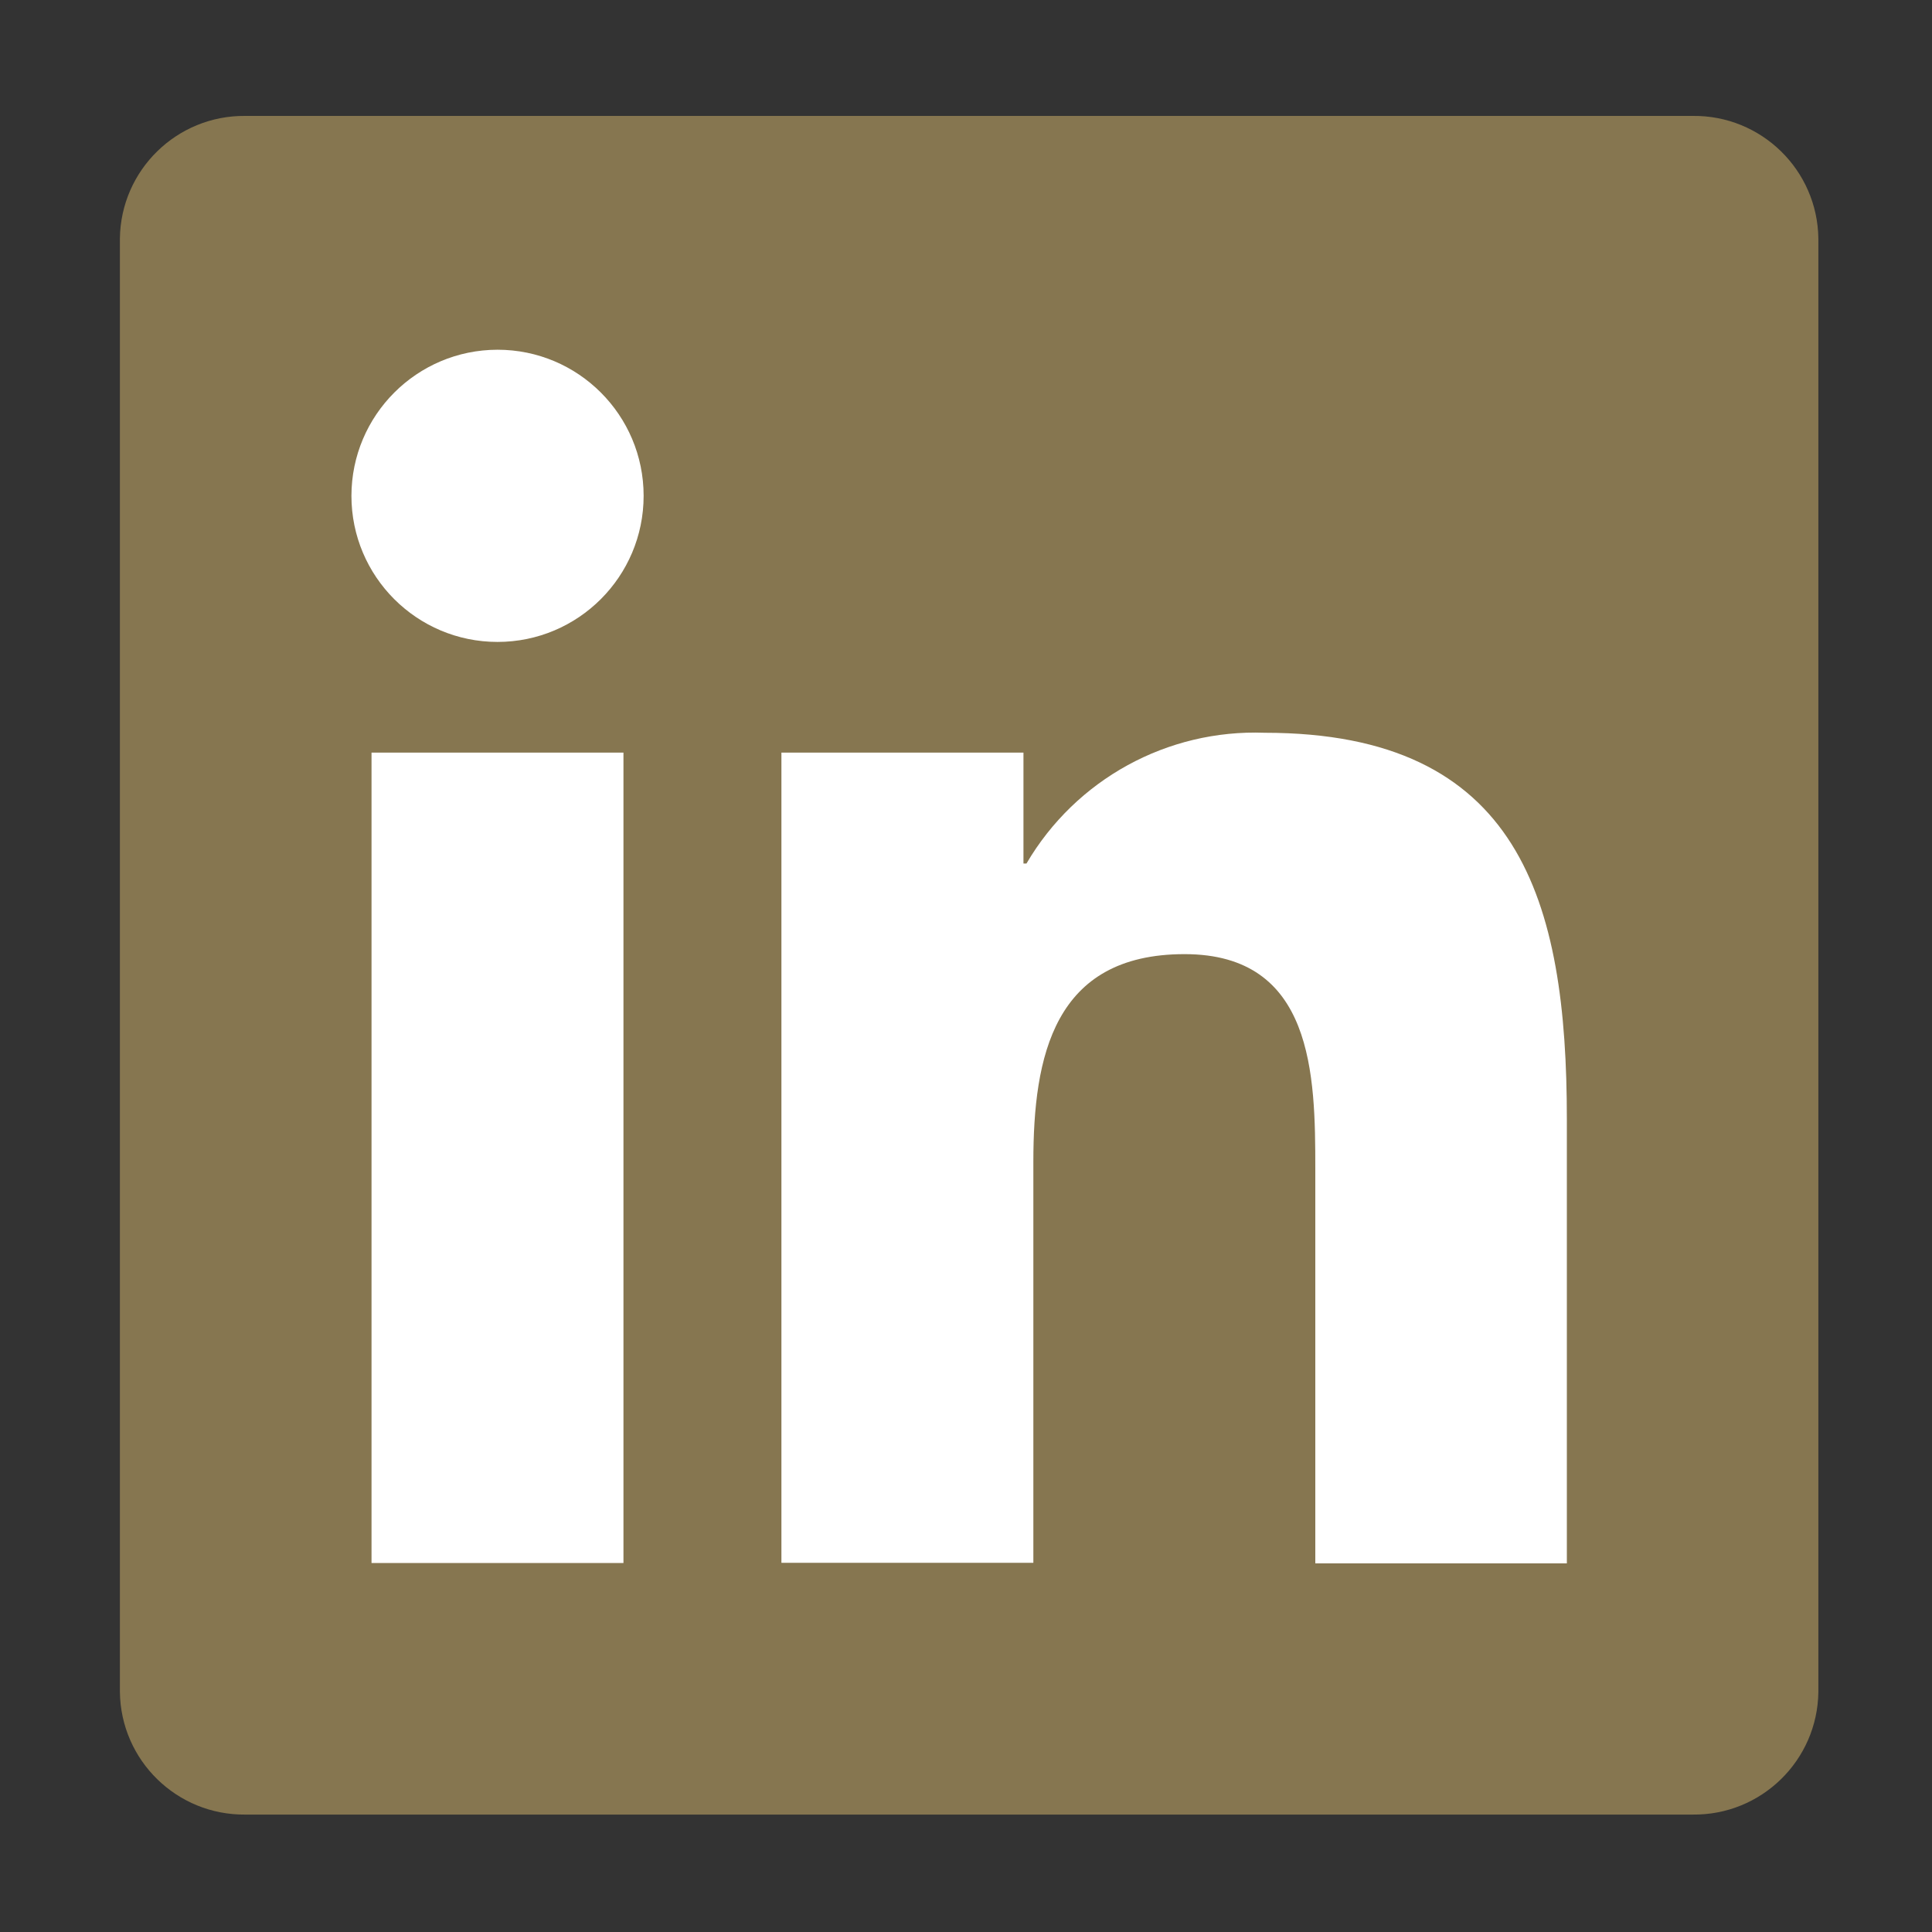
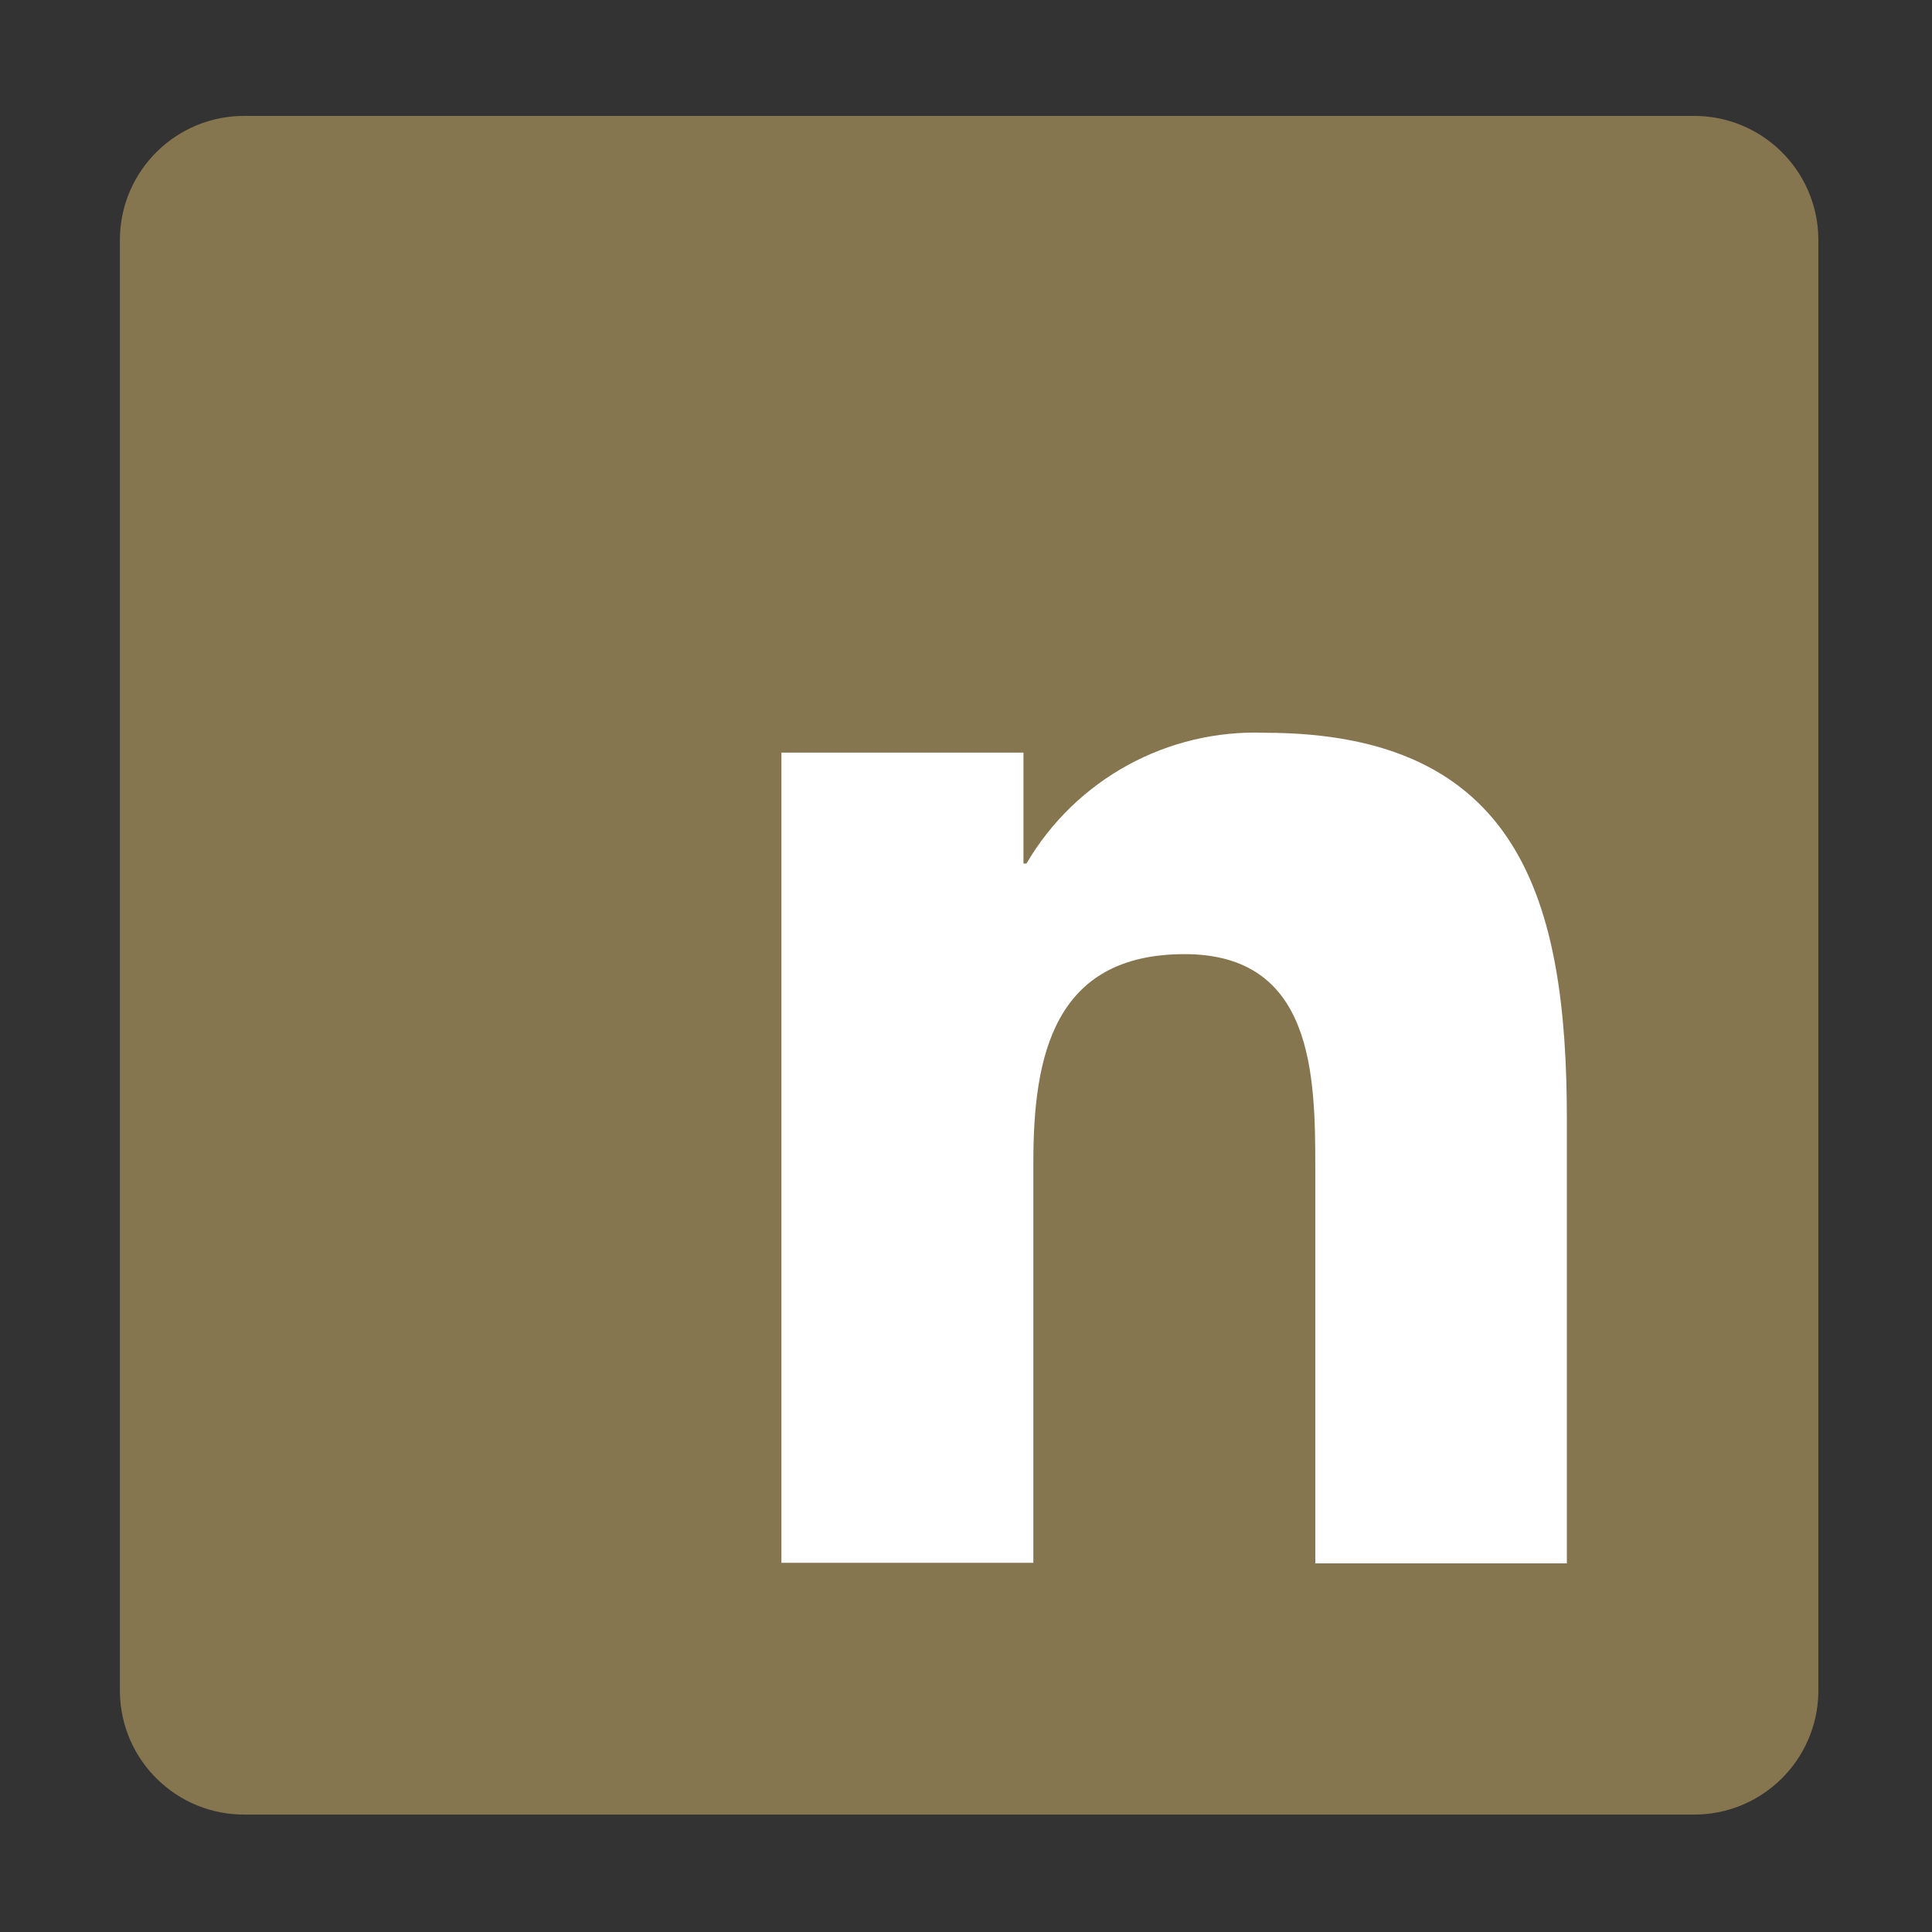
<svg xmlns="http://www.w3.org/2000/svg" version="1.1" id="Calque_1" x="0px" y="0px" viewBox="0 0 500 500" style="enable-background:new 0 0 500 500;" xml:space="preserve">
  <rect x="0" y="0" width="500" height="500" fill="#333333" stroke="none" />
  <style type="text/css">
	.st0{fill:#867650;}
	.st1{fill:#FFFFFF;}
</style>
  <path id="Tracé_170" class="st0" d="M438.07,30H63.48c-17.71-0.17-32.22,14.01-32.45,31.71V437.9  c0.23,17.71,14.75,31.89,32.45,31.71h374.59c17.73,0.21,32.29-13.98,32.52-31.71V61.72C470.36,43.98,455.8,29.79,438.07,30z" />
-   <path id="Tracé_171" class="st1" d="M96.15,194.77h65.2v209.73h-65.2V194.77z M128.76,90.51c20.88,0,37.81,16.93,37.81,37.81  c0,20.88-16.93,37.81-37.81,37.81c-20.88,0-37.81-16.93-37.81-37.81c0,0,0,0,0,0C90.98,107.45,107.89,90.54,128.76,90.51" />
  <path id="Tracé_172" class="st1" d="M202.3,194.77h62.57v28.71h0.78c12.76-21.78,36.45-34.78,61.68-33.84  c66,0,78.17,43.43,78.17,99.93V404.6H340.4V302.53c0-24.32-0.45-55.6-33.84-55.6c-33.91,0-39.13,26.51-39.13,53.79v103.74h-65.2  V194.77H202.3z" />
</svg>